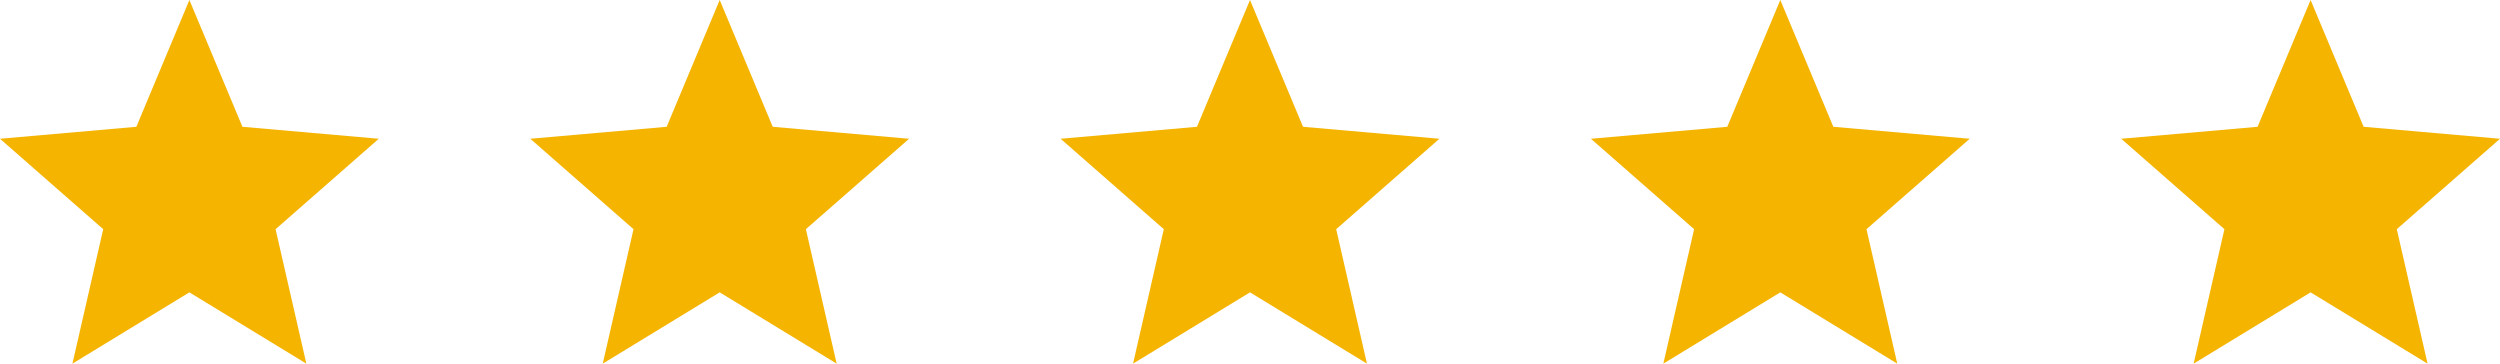
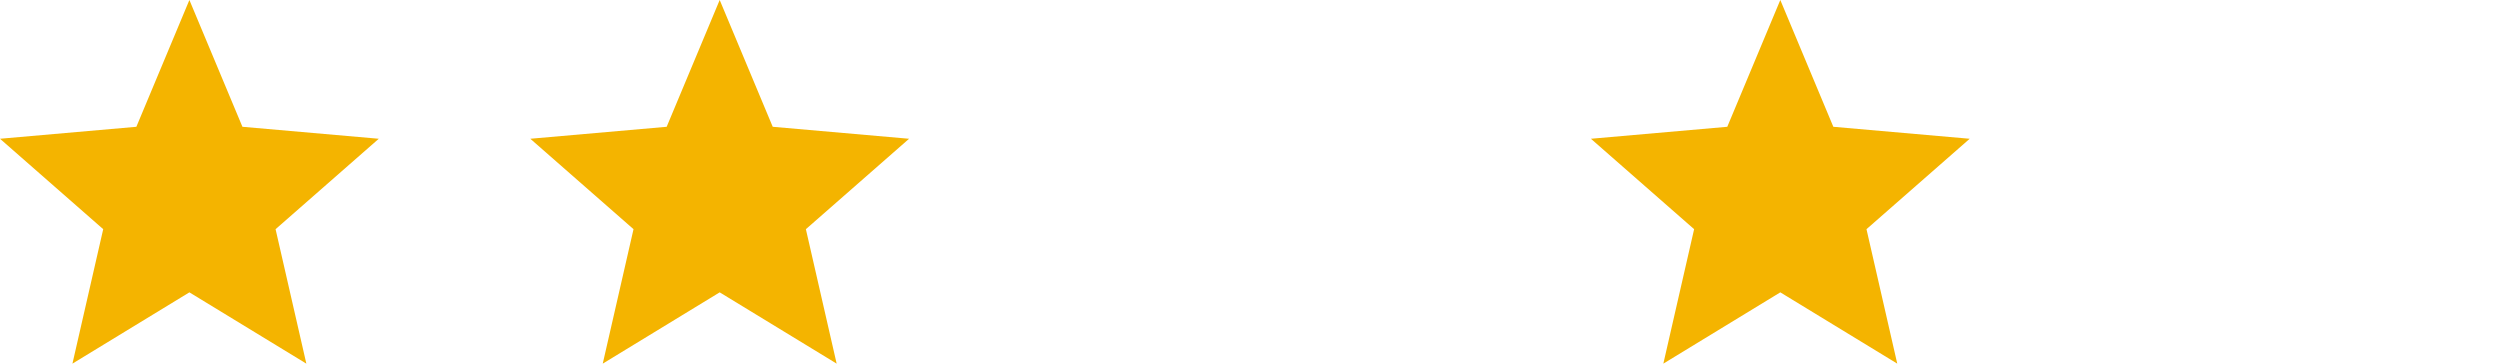
<svg xmlns="http://www.w3.org/2000/svg" width="165" height="24" viewBox="0 0 165 24" fill="none">
  <path d="M39.781 24L41.812 15.126L35 9.158L44 8.368L47.5 0L51 8.368L60 9.158L53.188 15.126L55.219 24L47.5 19.295L39.781 24Z" fill="#F4B400" />
  <path d="M109.781 24L111.812 15.126L105 9.158L114 8.368L117.5 0L121 8.368L130 9.158L123.188 15.126L125.219 24L117.5 19.295L109.781 24Z" fill="#F4B400" />
  <path d="M4.781 24L6.812 15.126L0 9.158L9 8.368L12.5 0L16 8.368L25 9.158L18.188 15.126L20.219 24L12.5 19.295L4.781 24Z" fill="#F4B400" />
-   <path d="M74.781 24L76.812 15.126L70 9.158L79 8.368L82.5 0L86 8.368L95 9.158L88.188 15.126L90.219 24L82.5 19.295L74.781 24Z" fill="#F4B400" />
-   <path d="M144.781 24L146.812 15.126L140 9.158L149 8.368L152.5 0L156 8.368L165 9.158L158.188 15.126L160.219 24L152.5 19.295L144.781 24Z" fill="#F4B400" />
</svg>